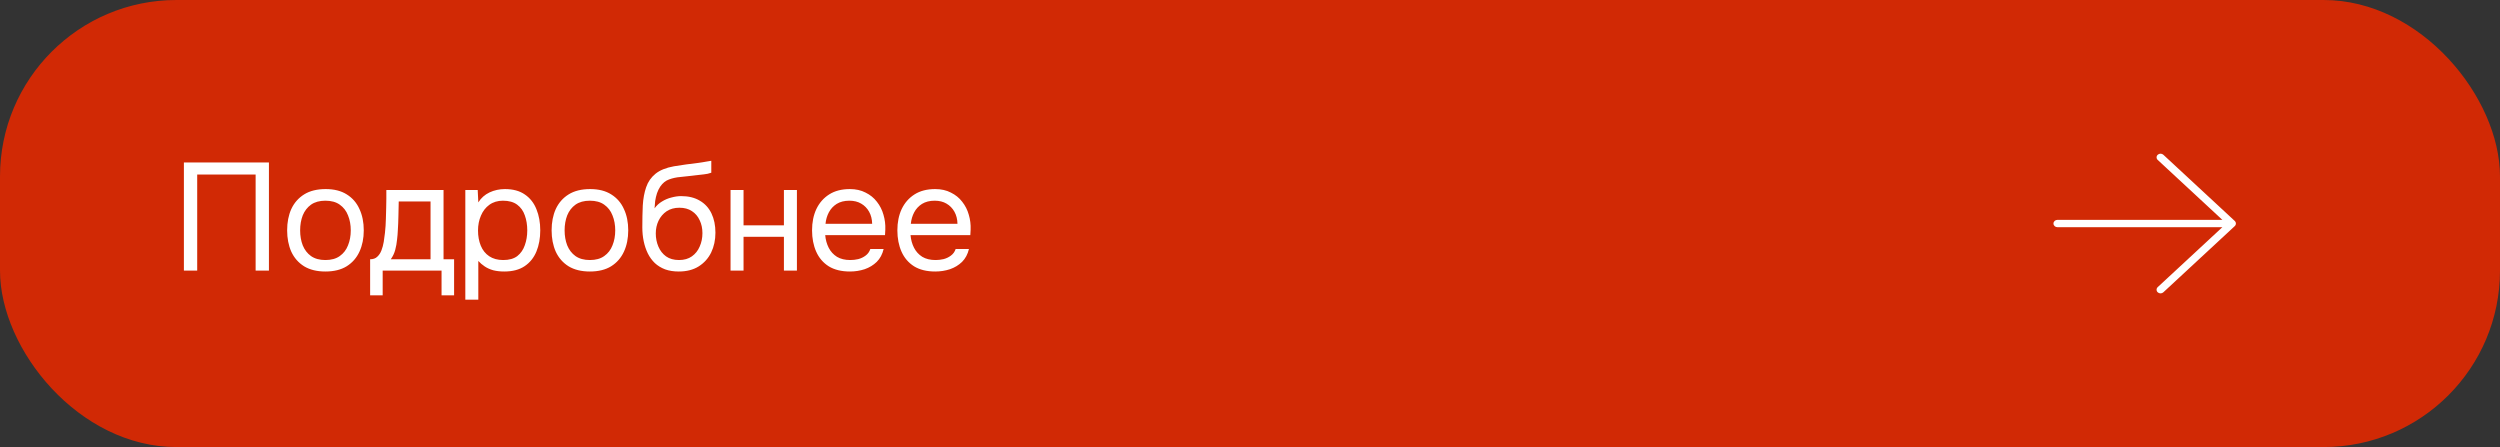
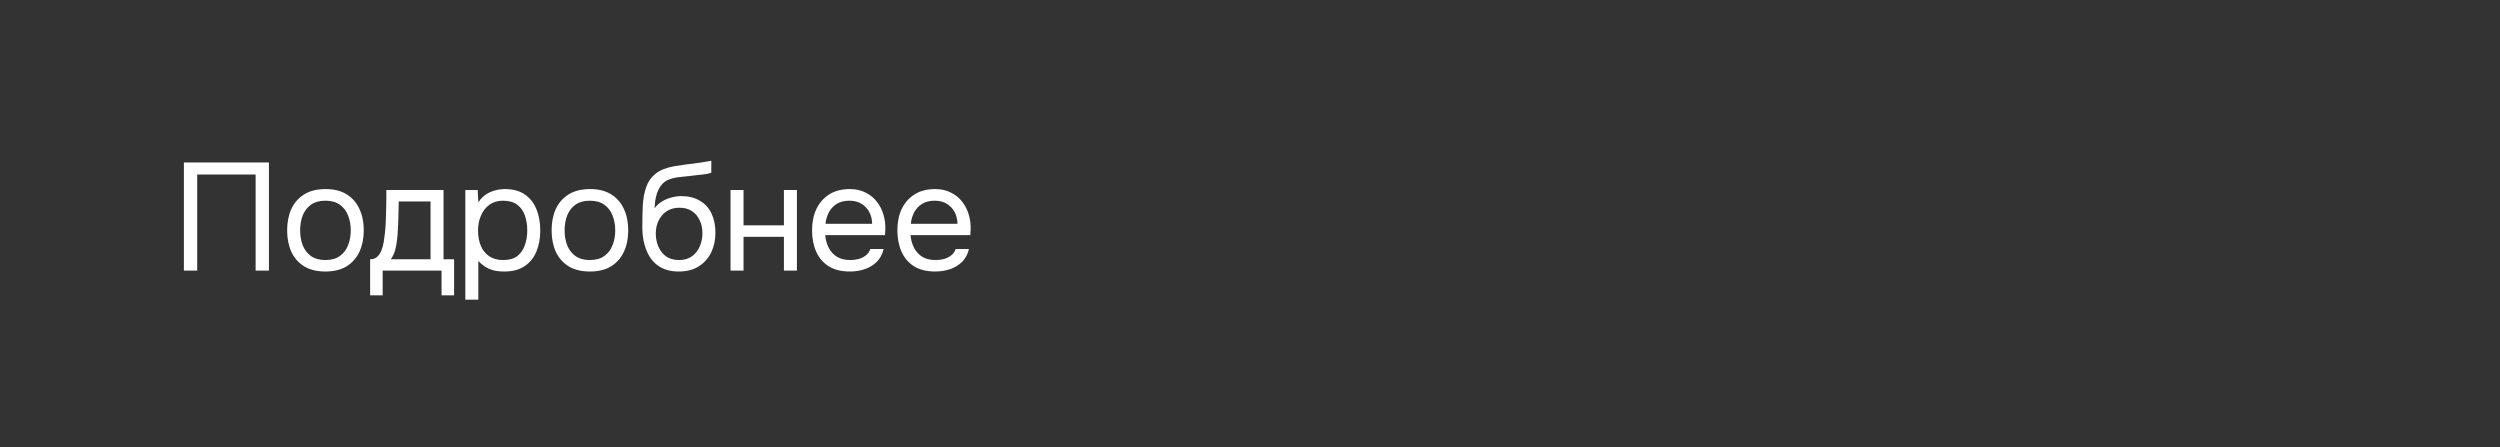
<svg xmlns="http://www.w3.org/2000/svg" width="425" height="76" viewBox="0 0 425 76" fill="none">
  <rect x="0" y="0" width="425" height="76" fill="#333333" stroke="none" />
-   <rect width="425" height="76" rx="30" fill="#D12905" />
  <path d="M31.262 46V27.618H45.718V46H43.456V29.672H33.524V46H31.262ZM55.314 46.156C53.876 46.156 52.671 45.861 51.7 45.272C50.73 44.665 50.002 43.833 49.516 42.776C49.048 41.719 48.814 40.514 48.814 39.162C48.814 37.793 49.048 36.588 49.516 35.548C50.002 34.491 50.73 33.659 51.7 33.052C52.671 32.445 53.893 32.142 55.366 32.142C56.805 32.142 58.001 32.445 58.954 33.052C59.925 33.659 60.644 34.491 61.112 35.548C61.597 36.588 61.84 37.793 61.84 39.162C61.84 40.514 61.597 41.719 61.112 42.776C60.627 43.833 59.899 44.665 58.928 45.272C57.975 45.861 56.77 46.156 55.314 46.156ZM55.314 44.206C56.319 44.206 57.134 43.981 57.758 43.53C58.4 43.079 58.867 42.473 59.162 41.71C59.474 40.947 59.63 40.098 59.63 39.162C59.63 38.226 59.474 37.377 59.162 36.614C58.867 35.851 58.4 35.245 57.758 34.794C57.134 34.343 56.319 34.118 55.314 34.118C54.326 34.118 53.511 34.343 52.87 34.794C52.246 35.245 51.778 35.851 51.466 36.614C51.172 37.377 51.024 38.226 51.024 39.162C51.024 40.098 51.172 40.947 51.466 41.71C51.778 42.473 52.246 43.079 52.87 43.53C53.511 43.981 54.326 44.206 55.314 44.206ZM62.922 50.212V44.076C63.425 44.076 63.824 43.937 64.118 43.66C64.43 43.383 64.673 43.019 64.846 42.568C65.02 42.117 65.15 41.632 65.236 41.112C65.323 40.575 65.392 40.063 65.444 39.578C65.531 38.781 65.583 37.992 65.6 37.212C65.635 36.415 65.652 35.782 65.652 35.314C65.67 34.811 65.678 34.309 65.678 33.806C65.678 33.303 65.678 32.801 65.678 32.298H75.402V44.076H77.196V50.212H75.064V46H65.054V50.212H62.922ZM66.432 44.076H73.192V34.248H67.784C67.767 34.976 67.75 35.791 67.732 36.692C67.715 37.593 67.68 38.434 67.628 39.214C67.611 39.665 67.568 40.176 67.498 40.748C67.446 41.32 67.342 41.901 67.186 42.49C67.03 43.062 66.779 43.591 66.432 44.076ZM79.105 50.94V32.298H81.21L81.314 34.404C81.782 33.659 82.415 33.095 83.213 32.714C84.027 32.333 84.903 32.142 85.838 32.142C87.225 32.142 88.361 32.454 89.245 33.078C90.129 33.685 90.778 34.517 91.195 35.574C91.628 36.631 91.844 37.827 91.844 39.162C91.844 40.497 91.628 41.693 91.195 42.75C90.761 43.807 90.094 44.639 89.192 45.246C88.291 45.853 87.138 46.156 85.734 46.156C85.041 46.156 84.417 46.087 83.862 45.948C83.308 45.792 82.823 45.575 82.406 45.298C81.99 45.021 81.626 44.709 81.314 44.362V50.94H79.105ZM85.552 44.206C86.558 44.206 87.355 43.981 87.945 43.53C88.534 43.062 88.959 42.447 89.219 41.684C89.496 40.921 89.635 40.081 89.635 39.162C89.635 38.226 89.496 37.377 89.219 36.614C88.959 35.851 88.525 35.245 87.918 34.794C87.312 34.343 86.506 34.118 85.501 34.118C84.599 34.118 83.828 34.352 83.186 34.82C82.562 35.271 82.086 35.886 81.757 36.666C81.427 37.429 81.263 38.269 81.263 39.188C81.263 40.141 81.418 40.999 81.731 41.762C82.043 42.525 82.519 43.123 83.16 43.556C83.802 43.989 84.599 44.206 85.552 44.206ZM100.274 46.156C98.836 46.156 97.631 45.861 96.66 45.272C95.69 44.665 94.962 43.833 94.476 42.776C94.008 41.719 93.774 40.514 93.774 39.162C93.774 37.793 94.008 36.588 94.476 35.548C94.962 34.491 95.69 33.659 96.66 33.052C97.631 32.445 98.853 32.142 100.326 32.142C101.765 32.142 102.961 32.445 103.914 33.052C104.885 33.659 105.604 34.491 106.072 35.548C106.558 36.588 106.8 37.793 106.8 39.162C106.8 40.514 106.558 41.719 106.072 42.776C105.587 43.833 104.859 44.665 103.888 45.272C102.935 45.861 101.73 46.156 100.274 46.156ZM100.274 44.206C101.28 44.206 102.094 43.981 102.718 43.53C103.36 43.079 103.828 42.473 104.122 41.71C104.434 40.947 104.59 40.098 104.59 39.162C104.59 38.226 104.434 37.377 104.122 36.614C103.828 35.851 103.36 35.245 102.718 34.794C102.094 34.343 101.28 34.118 100.274 34.118C99.286 34.118 98.472 34.343 97.83 34.794C97.206 35.245 96.738 35.851 96.426 36.614C96.132 37.377 95.984 38.226 95.984 39.162C95.984 40.098 96.132 40.947 96.426 41.71C96.738 42.473 97.206 43.079 97.83 43.53C98.472 43.981 99.286 44.206 100.274 44.206ZM115.383 46.156C114.516 46.156 113.745 46.035 113.069 45.792C112.393 45.532 111.812 45.177 111.327 44.726C110.842 44.258 110.443 43.712 110.131 43.088C109.819 42.447 109.585 41.753 109.429 41.008C109.273 40.263 109.195 39.474 109.195 38.642C109.195 37.307 109.221 36.068 109.273 34.924C109.342 33.763 109.533 32.731 109.845 31.83C110.157 30.911 110.686 30.149 111.431 29.542C112.176 28.935 113.225 28.511 114.577 28.268C115.27 28.147 115.955 28.043 116.631 27.956C117.307 27.869 117.992 27.783 118.685 27.696C118.91 27.661 119.144 27.627 119.387 27.592C119.63 27.557 119.881 27.514 120.141 27.462C120.418 27.41 120.678 27.367 120.921 27.332V29.36C120.73 29.429 120.522 29.49 120.297 29.542C120.089 29.577 119.864 29.611 119.621 29.646C119.396 29.681 119.162 29.707 118.919 29.724C118.694 29.741 118.468 29.767 118.243 29.802C118.018 29.819 117.801 29.845 117.593 29.88C116.986 29.949 116.345 30.019 115.669 30.088C114.993 30.14 114.352 30.279 113.745 30.504C113.156 30.712 112.653 31.119 112.237 31.726C112.029 32.038 111.847 32.411 111.691 32.844C111.552 33.277 111.448 33.719 111.379 34.17C111.327 34.603 111.292 35.019 111.275 35.418C111.622 34.933 112.046 34.543 112.549 34.248C113.052 33.936 113.589 33.711 114.161 33.572C114.733 33.416 115.279 33.338 115.799 33.338C117.047 33.338 118.104 33.598 118.971 34.118C119.838 34.621 120.496 35.34 120.947 36.276C121.398 37.212 121.623 38.304 121.623 39.552C121.623 40.8 121.38 41.927 120.895 42.932C120.41 43.92 119.699 44.709 118.763 45.298C117.844 45.87 116.718 46.156 115.383 46.156ZM115.435 44.206C116.302 44.206 117.03 43.998 117.619 43.582C118.208 43.166 118.65 42.611 118.945 41.918C119.257 41.225 119.413 40.462 119.413 39.63C119.413 38.815 119.257 38.087 118.945 37.446C118.65 36.787 118.208 36.267 117.619 35.886C117.047 35.505 116.336 35.314 115.487 35.314C114.655 35.314 113.936 35.513 113.329 35.912C112.74 36.311 112.28 36.848 111.951 37.524C111.639 38.183 111.483 38.902 111.483 39.682C111.483 40.479 111.63 41.225 111.925 41.918C112.22 42.611 112.653 43.166 113.225 43.582C113.814 43.998 114.551 44.206 115.435 44.206ZM124.192 46V32.298H126.402V38.304H133.266V32.298H135.476V46H133.266V40.254H126.402V46H124.192ZM144.497 46.156C143.041 46.156 141.836 45.861 140.883 45.272C139.93 44.665 139.219 43.833 138.751 42.776C138.283 41.719 138.049 40.514 138.049 39.162C138.049 37.793 138.292 36.588 138.777 35.548C139.28 34.491 140.008 33.659 140.961 33.052C141.914 32.445 143.084 32.142 144.471 32.142C145.494 32.142 146.386 32.341 147.149 32.74C147.929 33.121 148.57 33.641 149.073 34.3C149.593 34.959 149.966 35.695 150.191 36.51C150.434 37.325 150.538 38.165 150.503 39.032C150.486 39.188 150.477 39.344 150.477 39.5C150.477 39.656 150.468 39.812 150.451 39.968H140.285C140.354 40.765 140.554 41.485 140.883 42.126C141.212 42.767 141.68 43.279 142.287 43.66C142.894 44.024 143.648 44.206 144.549 44.206C145 44.206 145.45 44.154 145.901 44.05C146.369 43.929 146.785 43.729 147.149 43.452C147.53 43.175 147.799 42.802 147.955 42.334H150.217C150.009 43.218 149.619 43.946 149.047 44.518C148.475 45.073 147.79 45.489 146.993 45.766C146.196 46.026 145.364 46.156 144.497 46.156ZM140.337 38.044H148.267C148.25 37.264 148.076 36.579 147.747 35.99C147.418 35.401 146.967 34.941 146.395 34.612C145.84 34.283 145.173 34.118 144.393 34.118C143.544 34.118 142.824 34.3 142.235 34.664C141.663 35.028 141.221 35.505 140.909 36.094C140.597 36.683 140.406 37.333 140.337 38.044ZM159.001 46.156C157.545 46.156 156.341 45.861 155.387 45.272C154.434 44.665 153.723 43.833 153.255 42.776C152.787 41.719 152.553 40.514 152.553 39.162C152.553 37.793 152.796 36.588 153.281 35.548C153.784 34.491 154.512 33.659 155.465 33.052C156.419 32.445 157.589 32.142 158.975 32.142C159.998 32.142 160.891 32.341 161.653 32.74C162.433 33.121 163.075 33.641 163.577 34.3C164.097 34.959 164.47 35.695 164.695 36.51C164.938 37.325 165.042 38.165 165.007 39.032C164.99 39.188 164.981 39.344 164.981 39.5C164.981 39.656 164.973 39.812 164.955 39.968H154.789C154.859 40.765 155.058 41.485 155.387 42.126C155.717 42.767 156.185 43.279 156.791 43.66C157.398 44.024 158.152 44.206 159.053 44.206C159.504 44.206 159.955 44.154 160.405 44.05C160.873 43.929 161.289 43.729 161.653 43.452C162.035 43.175 162.303 42.802 162.459 42.334H164.721C164.513 43.218 164.123 43.946 163.551 44.518C162.979 45.073 162.295 45.489 161.497 45.766C160.7 46.026 159.868 46.156 159.001 46.156ZM154.841 38.044H162.771C162.754 37.264 162.581 36.579 162.251 35.99C161.922 35.401 161.471 34.941 160.899 34.612C160.345 34.283 159.677 34.118 158.897 34.118C158.048 34.118 157.329 34.3 156.739 34.664C156.167 35.028 155.725 35.505 155.413 36.094C155.101 36.683 154.911 37.333 154.841 38.044Z" fill="white" />
-   <path d="M349.089 38C349.089 38.166 349.16 38.325 349.286 38.442C349.413 38.559 349.584 38.625 349.763 38.625H377.799L366.815 48.808C366.688 48.925 366.617 49.084 366.617 49.25C366.617 49.416 366.688 49.575 366.815 49.692C366.941 49.809 367.113 49.875 367.292 49.875C367.471 49.875 367.642 49.809 367.769 49.692L379.904 38.442C379.967 38.384 380.016 38.315 380.05 38.239C380.084 38.163 380.102 38.082 380.102 38C380.102 37.918 380.084 37.836 380.05 37.761C380.016 37.685 379.967 37.616 379.904 37.558L367.769 26.308C367.706 26.25 367.632 26.203 367.55 26.172C367.468 26.141 367.38 26.125 367.292 26.125C367.203 26.125 367.115 26.141 367.034 26.172C366.952 26.203 366.877 26.25 366.815 26.308C366.752 26.366 366.702 26.435 366.669 26.511C366.635 26.586 366.617 26.668 366.617 26.75C366.617 26.832 366.635 26.913 366.669 26.989C366.702 27.065 366.752 27.134 366.815 27.192L377.799 37.375H349.763C349.584 37.375 349.413 37.441 349.286 37.558C349.16 37.675 349.089 37.834 349.089 38Z" fill="white" />
</svg>